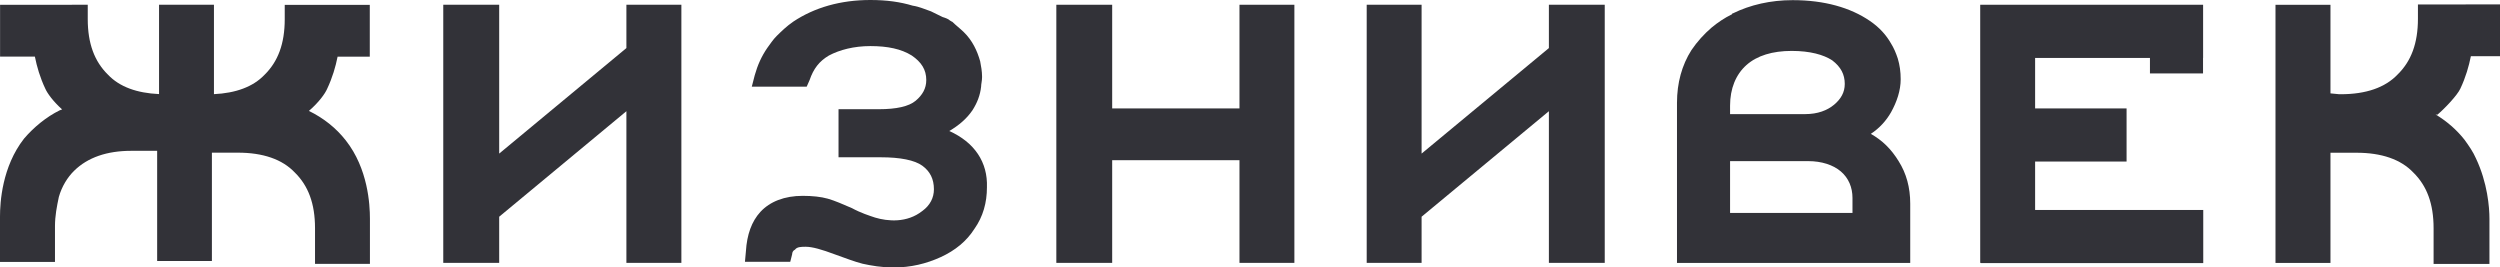
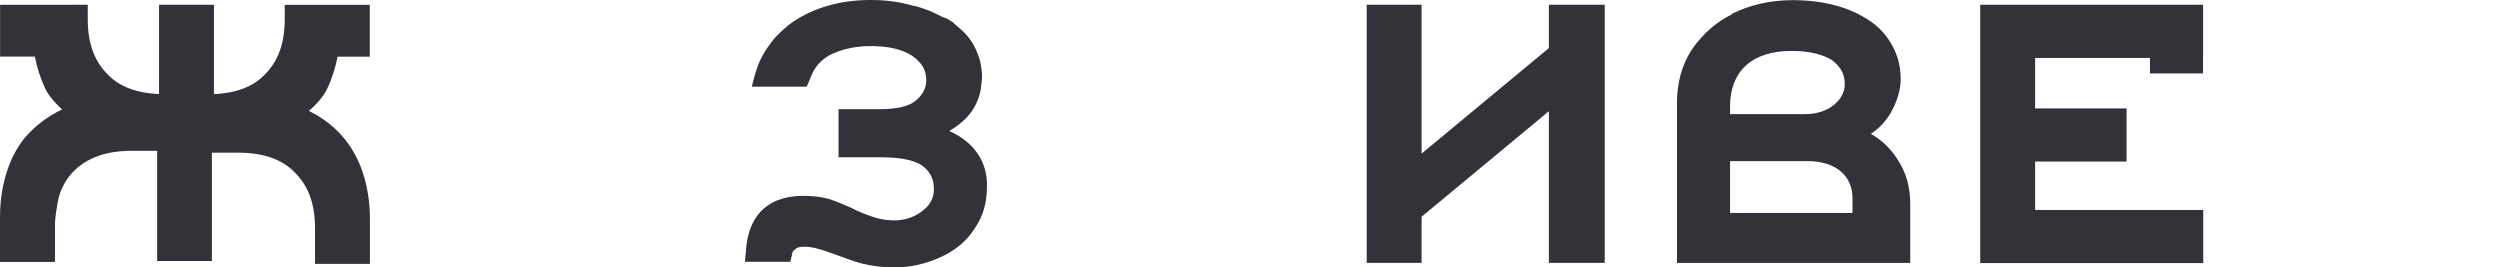
<svg xmlns="http://www.w3.org/2000/svg" width="243" height="26" viewBox="0 0 243 26" fill="none">
  <path d="M181.845 13.011C182.687 12.458 183.346 11.727 183.813 10.905C184.372 9.898 184.747 8.8 184.747 7.703C184.747 6.971 184.655 6.329 184.464 5.687C184.28 5.135 184.089 4.68 183.806 4.224C183.338 3.403 182.68 2.664 181.746 2.029C179.87 0.746 177.343 0.014 174.25 0.014C172.098 0.014 170.131 0.469 168.439 1.298C168.439 1.298 168.347 1.298 168.347 1.387C167.597 1.753 166.938 2.209 166.379 2.671C165.629 3.313 164.971 4.045 164.411 4.866C163.477 6.329 163.003 8.069 163.003 9.994V25.558H185.674V19.788C185.674 18.228 185.299 16.855 184.549 15.668C183.813 14.474 182.97 13.652 181.845 13.011ZM168.163 10.263C168.163 8.614 168.722 7.24 169.755 6.322C170.789 5.404 172.282 4.949 174.158 4.949C175.935 4.949 177.251 5.315 178.094 5.867C178.936 6.509 179.311 7.24 179.311 8.158C179.311 8.98 178.936 9.622 178.278 10.174C177.619 10.726 176.685 11.092 175.468 11.092H168.163V10.263ZM180.061 20.699H168.163V15.661H175.751C177.06 15.661 178.186 16.027 178.936 16.669C179.686 17.31 180.061 18.228 180.061 19.229V20.699Z" fill="#323238" />
-   <path d="M60.886 1.291V2.568V4.673L48.521 14.929V1.291V0.462H43.085V1.104V25.551H48.521V21.065L60.886 10.809V25.551H66.23V3.486V2.202V0.462H60.886V1.291Z" fill="#323238" />
  <path d="M92.271 12.734C93.205 12.182 93.955 11.547 94.522 10.719C94.989 9.987 95.272 9.256 95.364 8.427C95.364 8.151 95.456 7.875 95.456 7.509V7.42C95.456 6.964 95.364 6.412 95.272 5.956C94.989 4.949 94.522 3.941 93.679 3.12C93.304 2.754 92.929 2.478 92.554 2.112C92.462 2.112 92.462 2.022 92.37 2.022C92.186 1.836 91.903 1.746 91.62 1.656C91.244 1.47 90.869 1.291 90.494 1.104C89.935 0.918 89.369 0.649 88.718 0.552C87.5 0.186 86.191 0 84.598 0C81.696 0 79.162 0.732 77.102 2.105C76.444 2.561 75.977 3.023 75.51 3.479C75.135 3.844 74.851 4.3 74.575 4.666C74.016 5.487 73.641 6.315 73.358 7.323L73.075 8.421H78.412L78.695 7.779C79.07 6.681 79.629 5.95 80.57 5.397C81.604 4.845 83.005 4.479 84.598 4.479C86.283 4.479 87.599 4.756 88.625 5.397C89.56 6.039 90.034 6.771 90.034 7.779C90.034 8.6 89.659 9.242 89.001 9.794C88.342 10.346 87.125 10.615 85.44 10.615H81.505V15.288H85.624C87.5 15.288 88.901 15.564 89.652 16.109C90.402 16.662 90.777 17.393 90.777 18.401C90.777 19.222 90.402 19.961 89.652 20.506C88.151 21.693 86.283 21.514 85.058 21.148C84.499 20.962 83.65 20.692 82.807 20.23C81.965 19.864 81.123 19.498 80.464 19.312C79.806 19.126 78.964 19.036 78.029 19.036C76.253 19.036 74.844 19.588 73.91 20.596C73.068 21.514 72.6 22.791 72.501 24.44L72.409 25.448H76.812L76.996 24.716C76.996 24.53 77.088 24.35 77.279 24.261C77.463 23.985 77.938 23.985 78.313 23.985C78.971 23.985 79.905 24.261 81.123 24.716C82.156 25.082 83.09 25.448 83.841 25.634C84.683 25.82 85.716 26 86.842 26C88.526 26 90.027 25.634 91.436 24.992C92.844 24.35 93.962 23.432 94.713 22.245C95.555 21.058 95.93 19.685 95.93 18.215C96.022 15.757 94.713 13.832 92.271 12.734Z" fill="#323238" />
-   <path d="M120.477 7.792V8.427V8.98V10.539H108.104V3.12V2.202V1.291V0.462H107.361H106.611H105.861H102.676V16.489V17.221V17.952V25.551H108.104V20.886V20.244V19.512V15.571H120.477V22.804V23.356V23.998V25.551H125.814V23.998V23.356V22.804V9.069V8.427V7.792V0.462H120.477V7.792Z" fill="#323238" />
  <path d="M150.552 1.836V3.12V4.673L138.179 14.929V0.552V0.462H137.528H136.686H132.843V4.127V4.859V5.68V20.789V21.527V22.169V25.551H138.179V21.065L150.552 10.809V25.551H155.981V3.762V2.478V0.462H150.552V1.836Z" fill="#323238" />
-   <path d="M30.026 10.781C31.009 9.932 31.597 9.097 31.795 8.641C32.312 7.551 32.623 6.474 32.814 5.508H35.943V0.476H27.676V1.87C27.676 4.252 27.017 5.991 25.708 7.275C24.597 8.441 22.919 9.049 20.796 9.152V0.462H15.459V9.145C13.307 9.049 11.615 8.441 10.497 7.261C9.187 5.977 8.529 4.238 8.529 1.857V0.462L0.007 0.469V5.501H3.39C3.582 6.467 3.893 7.551 4.41 8.634C4.601 9.062 5.146 9.835 6.038 10.636C5.967 10.664 5.889 10.691 5.811 10.719C4.502 11.361 3.284 12.368 2.343 13.466C0.191 16.213 0 19.692 0 21.065V25.462H5.344V21.983C5.344 20.975 5.528 20.057 5.719 19.146C6.002 18.139 6.561 17.221 7.22 16.586C8.529 15.302 10.405 14.66 12.748 14.66H15.275V25.372H20.597V14.839H23.124C25.559 14.839 27.435 15.481 28.652 16.765C29.962 18.049 30.62 19.788 30.62 22.169V25.648H35.957V21.251C35.957 19.878 35.773 16.399 33.614 13.652C32.666 12.437 31.441 11.471 30.026 10.781Z" fill="#323238" />
+   <path d="M30.026 10.781C31.009 9.932 31.597 9.097 31.795 8.641C32.312 7.551 32.623 6.474 32.814 5.508H35.943V0.476H27.676V1.87C27.676 4.252 27.017 5.991 25.708 7.275C24.597 8.441 22.919 9.049 20.796 9.152V0.462H15.459V9.145C13.307 9.049 11.615 8.441 10.497 7.261C9.187 5.977 8.529 4.238 8.529 1.857V0.462L0.007 0.469V5.501H3.39C3.582 6.467 3.893 7.551 4.41 8.634C4.601 9.062 5.146 9.835 6.038 10.636C4.502 11.361 3.284 12.368 2.343 13.466C0.191 16.213 0 19.692 0 21.065V25.462H5.344V21.983C5.344 20.975 5.528 20.057 5.719 19.146C6.002 18.139 6.561 17.221 7.22 16.586C8.529 15.302 10.405 14.66 12.748 14.66H15.275V25.372H20.597V14.839H23.124C25.559 14.839 27.435 15.481 28.652 16.765C29.962 18.049 30.62 19.788 30.62 22.169V25.648H35.957V21.251C35.957 19.878 35.773 16.399 33.614 13.652C32.666 12.437 31.441 11.471 30.026 10.781Z" fill="#323238" />
  <path d="M197.813 15.702H206.703V10.539H197.813V5.632H208.975V7.137H214.135V5.632H214.142V0.469H214.135V0.462H192.476V25.551H192.533V25.572H214.156V20.409H197.813V15.702Z" fill="#323238" />
-   <path d="M239.15 8.607C239.666 7.516 239.978 6.426 240.169 5.46H243V0.428L235.023 0.435V1.829C235.023 4.21 234.365 5.95 233.055 7.233C231.838 8.517 229.962 9.159 227.527 9.159H227.379L226.522 9.076V0.469H221.178V25.558H226.522V14.846H229.049C231.484 14.846 233.36 15.488 234.577 16.772C235.887 18.056 236.545 19.795 236.545 22.176V25.655H240.664H241.974V21.258C241.974 20.161 241.79 17.78 240.664 15.399C240.381 14.757 240.006 14.211 239.539 13.569C238.767 12.596 237.819 11.775 236.736 11.126L236.906 11.154C237.564 10.615 238.867 9.249 239.15 8.607Z" fill="#323238" />
</svg>